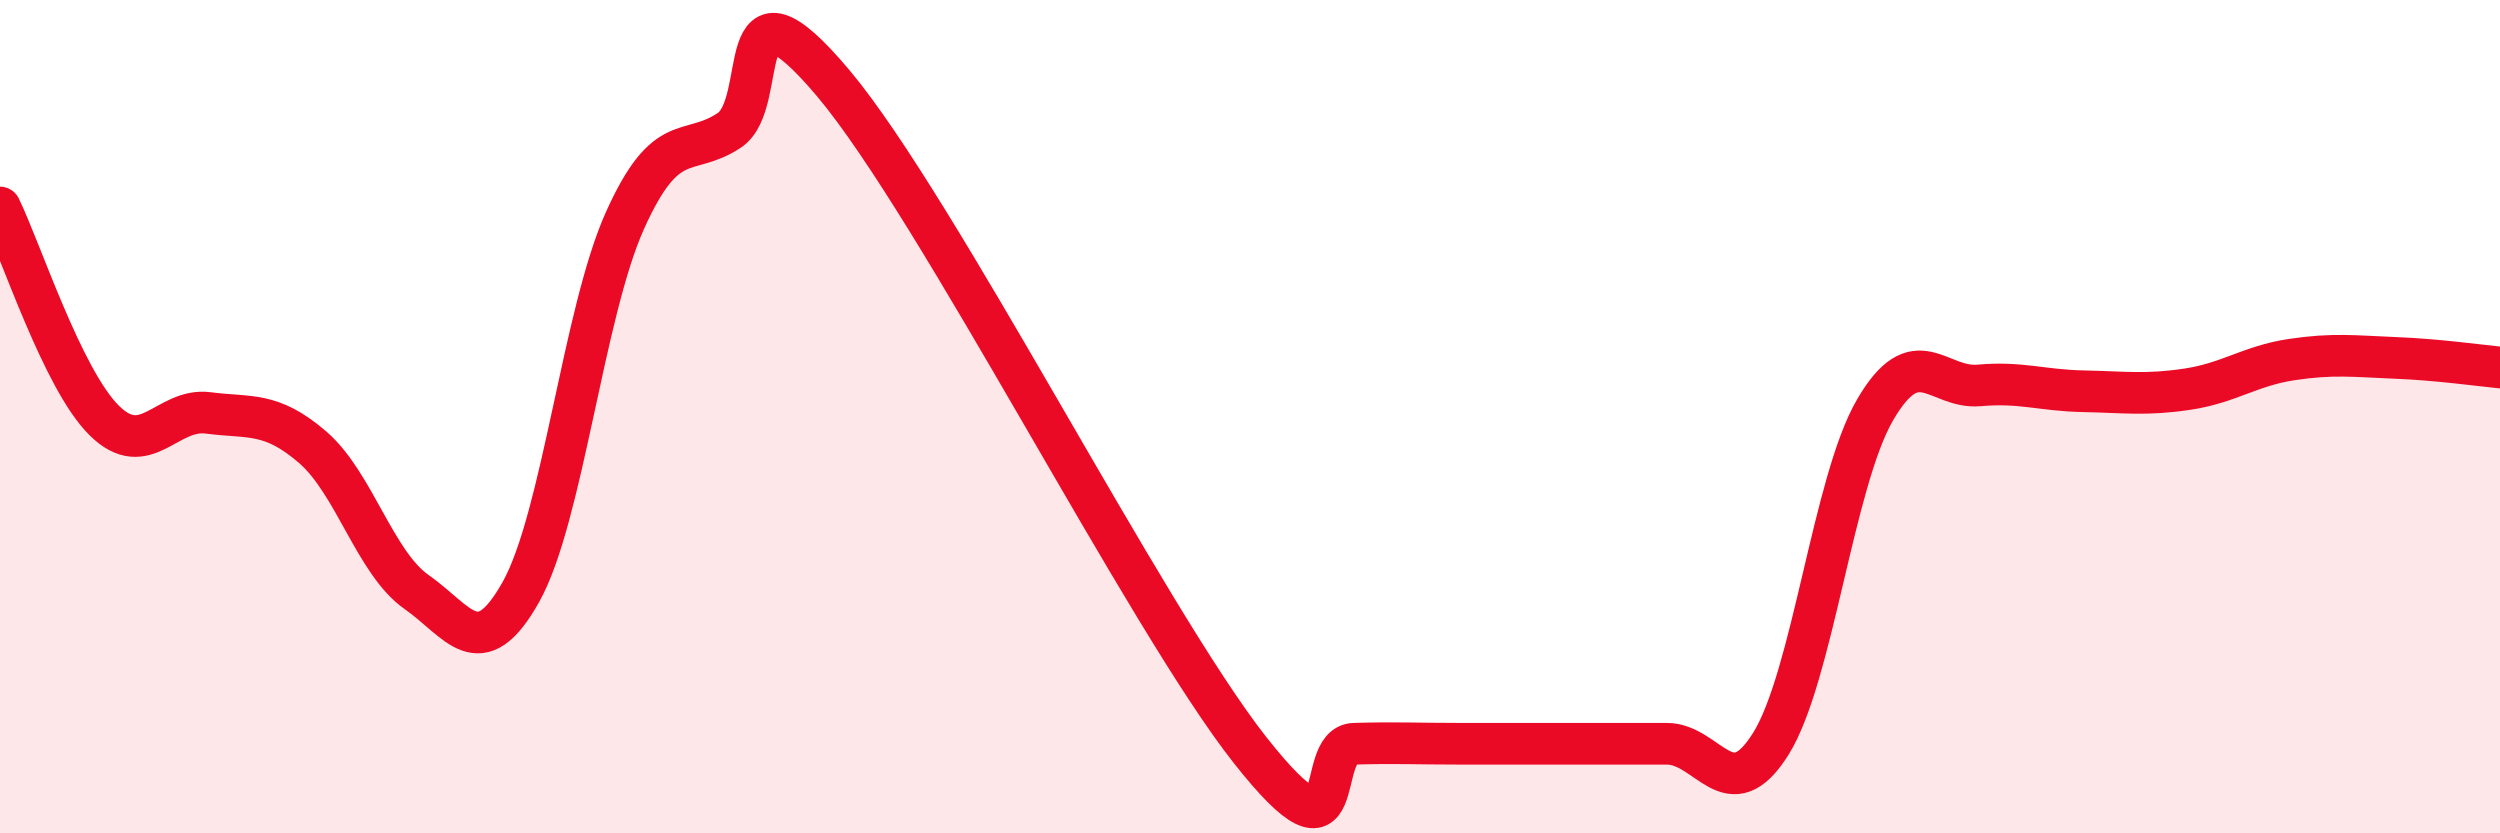
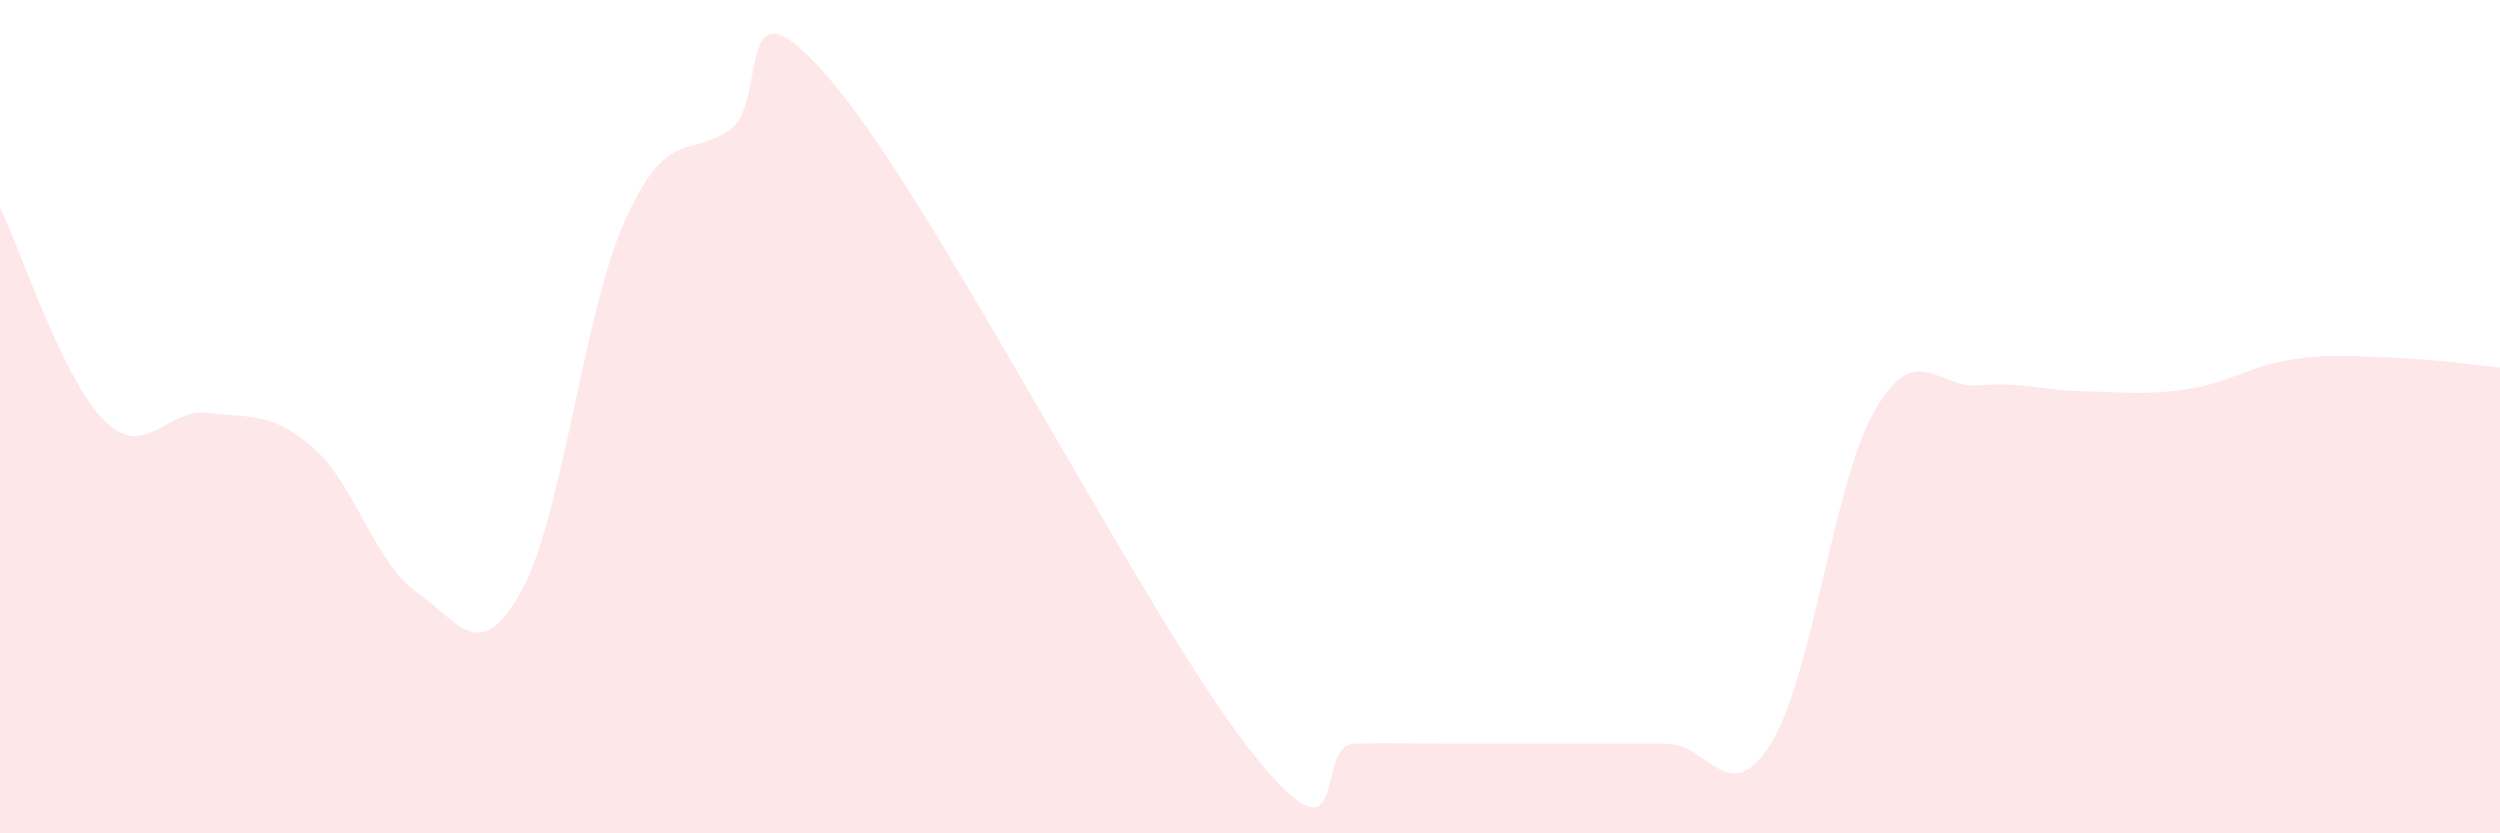
<svg xmlns="http://www.w3.org/2000/svg" width="60" height="20" viewBox="0 0 60 20">
  <path d="M 0,4.98 C 0.5,6 1.5,9.1 2.5,10.09 C 3.5,11.08 4,9.78 5,9.91 C 6,10.04 6.5,9.87 7.5,10.73 C 8.5,11.59 9,13.51 10,14.21 C 11,14.91 11.5,15.99 12.5,14.21 C 13.5,12.43 14,7.51 15,5.29 C 16,3.07 16.5,3.79 17.5,3.13 C 18.5,2.47 17.5,-0.97 20,2 C 22.5,4.97 27.5,14.83 30,18 C 32.5,21.17 31.5,17.88 32.5,17.85 C 33.5,17.82 34,17.85 35,17.85 C 36,17.85 36.5,17.85 37.5,17.85 C 38.5,17.85 39,17.85 40,17.85 C 41,17.85 41.5,19.45 42.5,17.85 C 43.5,16.25 44,11.56 45,9.84 C 46,8.12 46.5,9.34 47.5,9.25 C 48.5,9.16 49,9.37 50,9.39 C 51,9.41 51.5,9.49 52.5,9.34 C 53.5,9.19 54,8.78 55,8.63 C 56,8.48 56.5,8.55 57.5,8.59 C 58.5,8.63 59.5,8.77 60,8.82L60 20L0 20Z" fill="#EB0A25" opacity="0.1" stroke-linecap="round" stroke-linejoin="round" />
-   <path d="M 0,4.98 C 0.5,6 1.5,9.1 2.5,10.09 C 3.5,11.08 4,9.78 5,9.91 C 6,10.04 6.5,9.87 7.5,10.73 C 8.5,11.59 9,13.51 10,14.21 C 11,14.91 11.5,15.99 12.5,14.21 C 13.5,12.43 14,7.51 15,5.29 C 16,3.07 16.5,3.79 17.5,3.13 C 18.5,2.47 17.5,-0.97 20,2 C 22.5,4.97 27.5,14.83 30,18 C 32.5,21.17 31.5,17.88 32.5,17.85 C 33.5,17.82 34,17.85 35,17.85 C 36,17.85 36.5,17.85 37.5,17.85 C 38.5,17.85 39,17.85 40,17.85 C 41,17.85 41.5,19.45 42.5,17.85 C 43.5,16.25 44,11.56 45,9.84 C 46,8.12 46.5,9.34 47.5,9.25 C 48.5,9.16 49,9.37 50,9.39 C 51,9.41 51.5,9.49 52.5,9.34 C 53.5,9.19 54,8.78 55,8.63 C 56,8.48 56.5,8.55 57.5,8.59 C 58.5,8.63 59.5,8.77 60,8.82" stroke="#EB0A25" stroke-width="1" fill="none" stroke-linecap="round" stroke-linejoin="round" />
</svg>